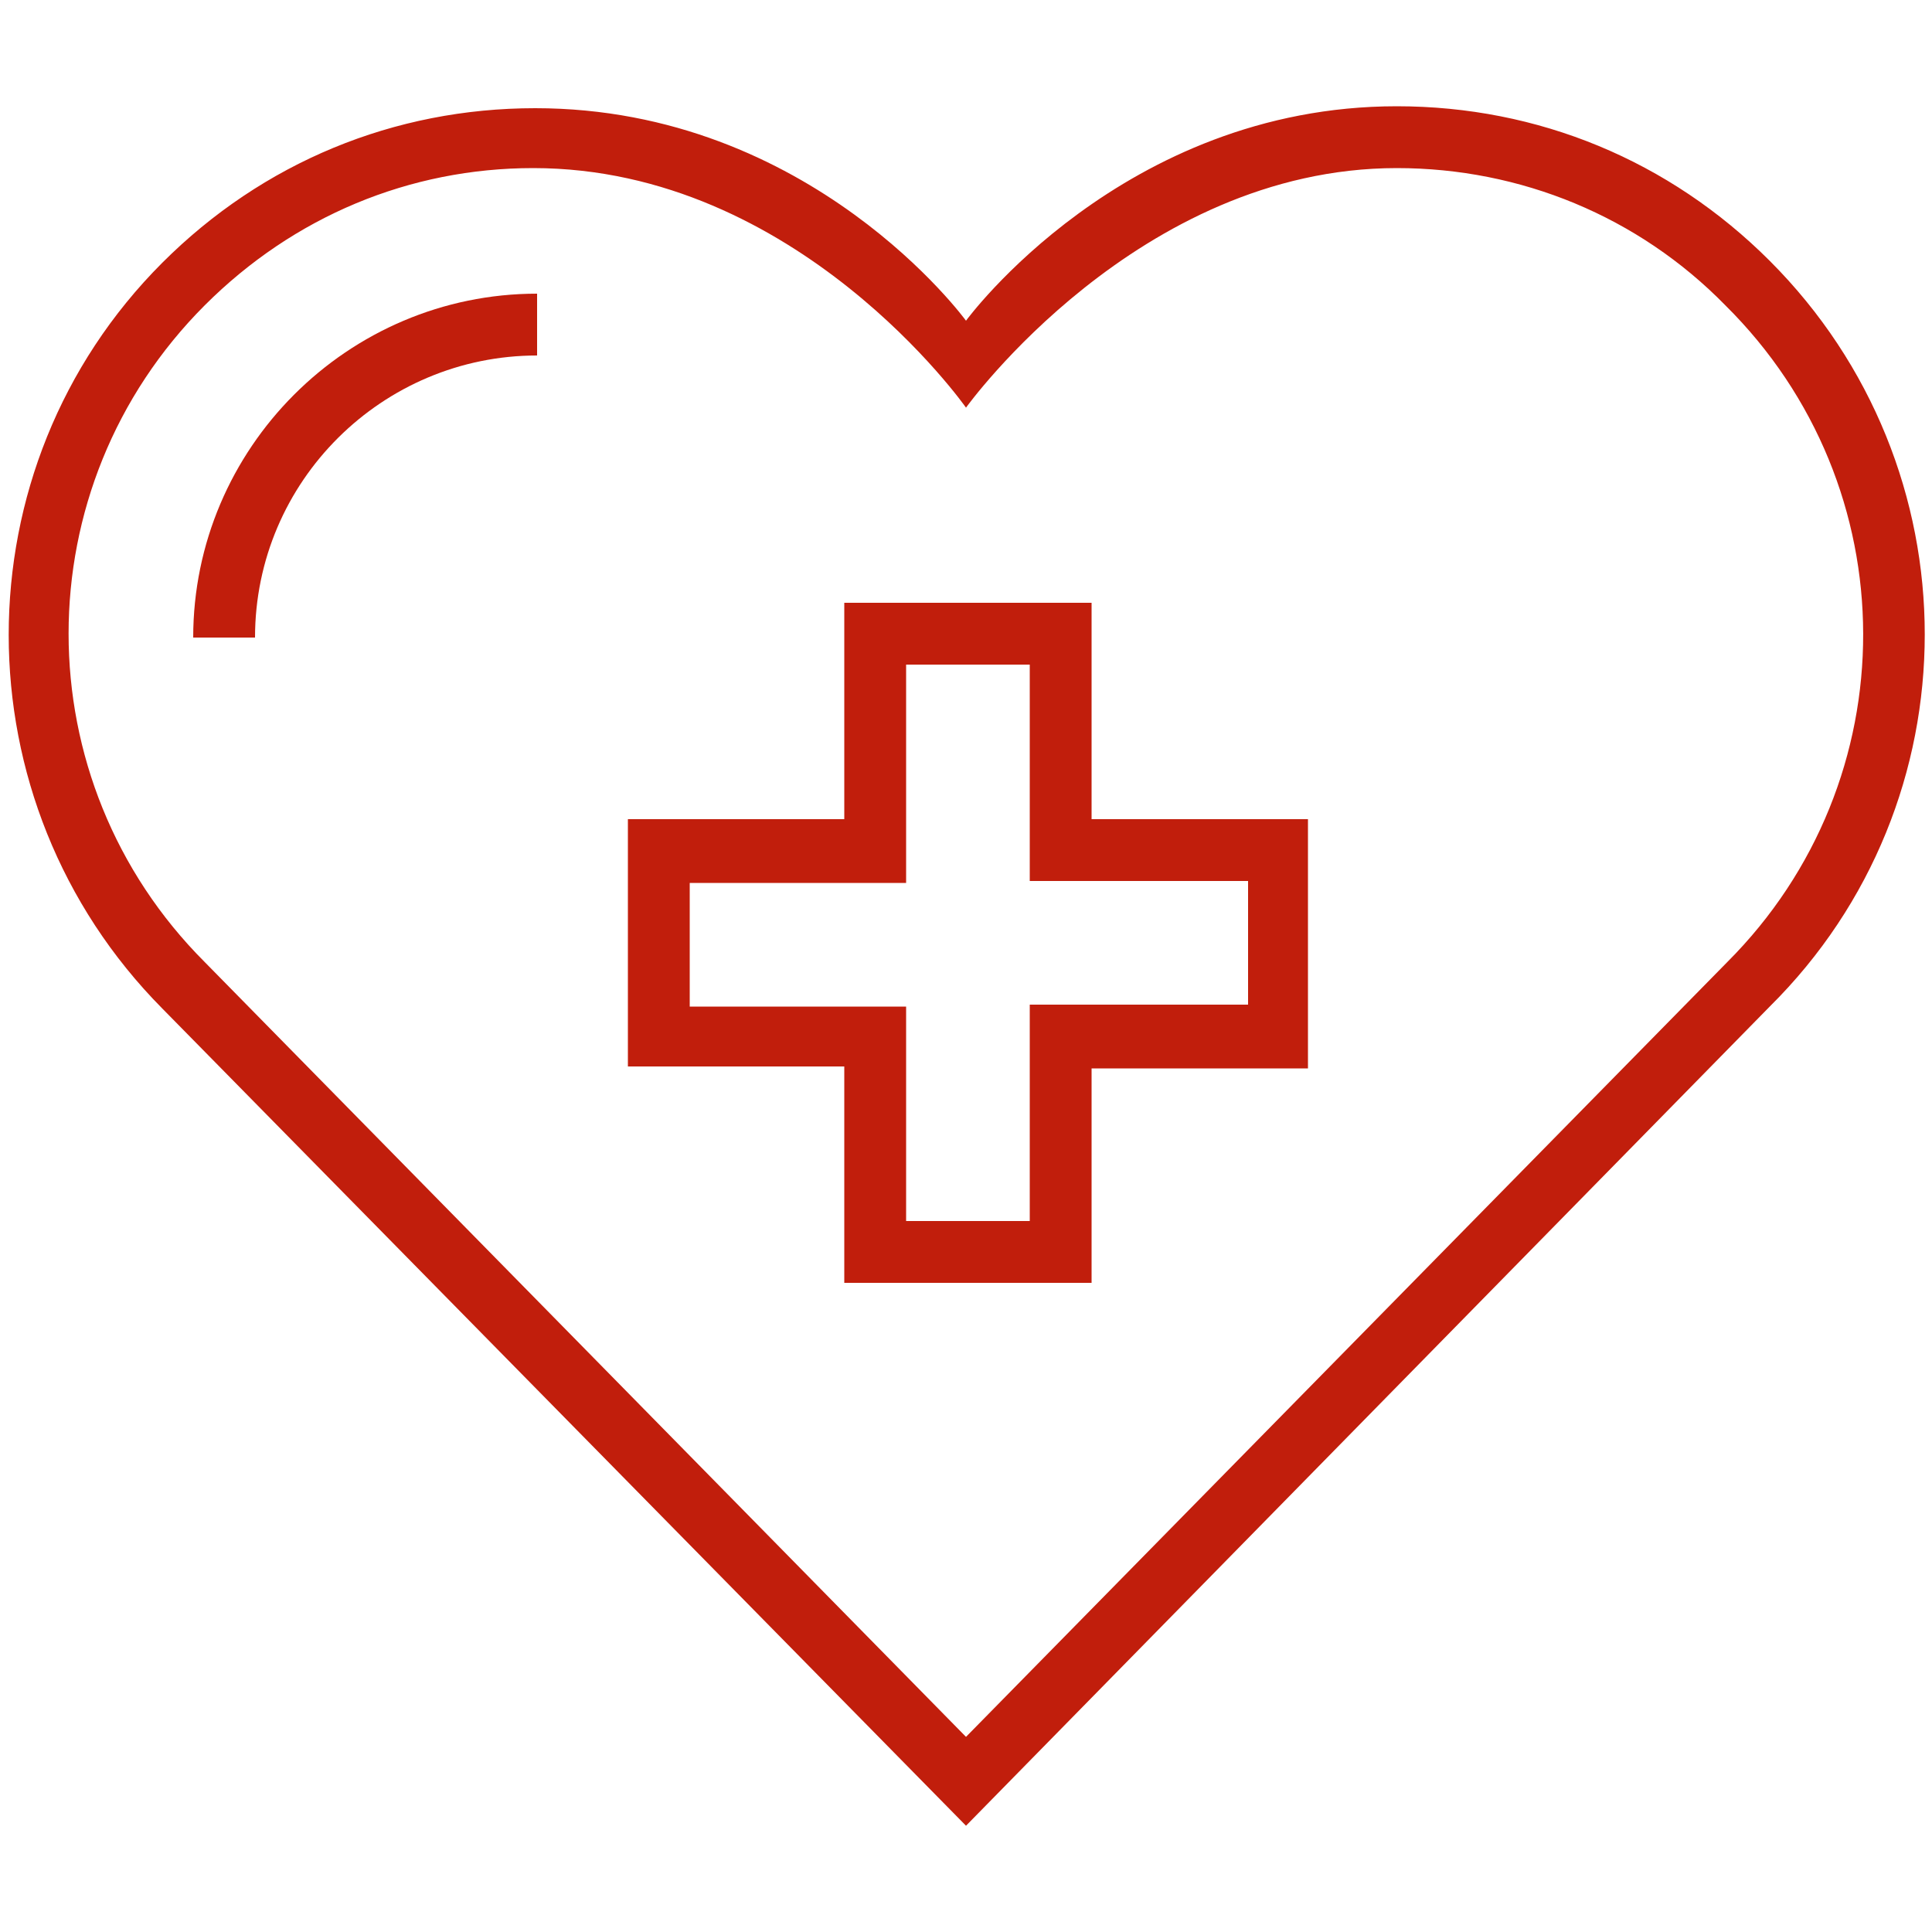
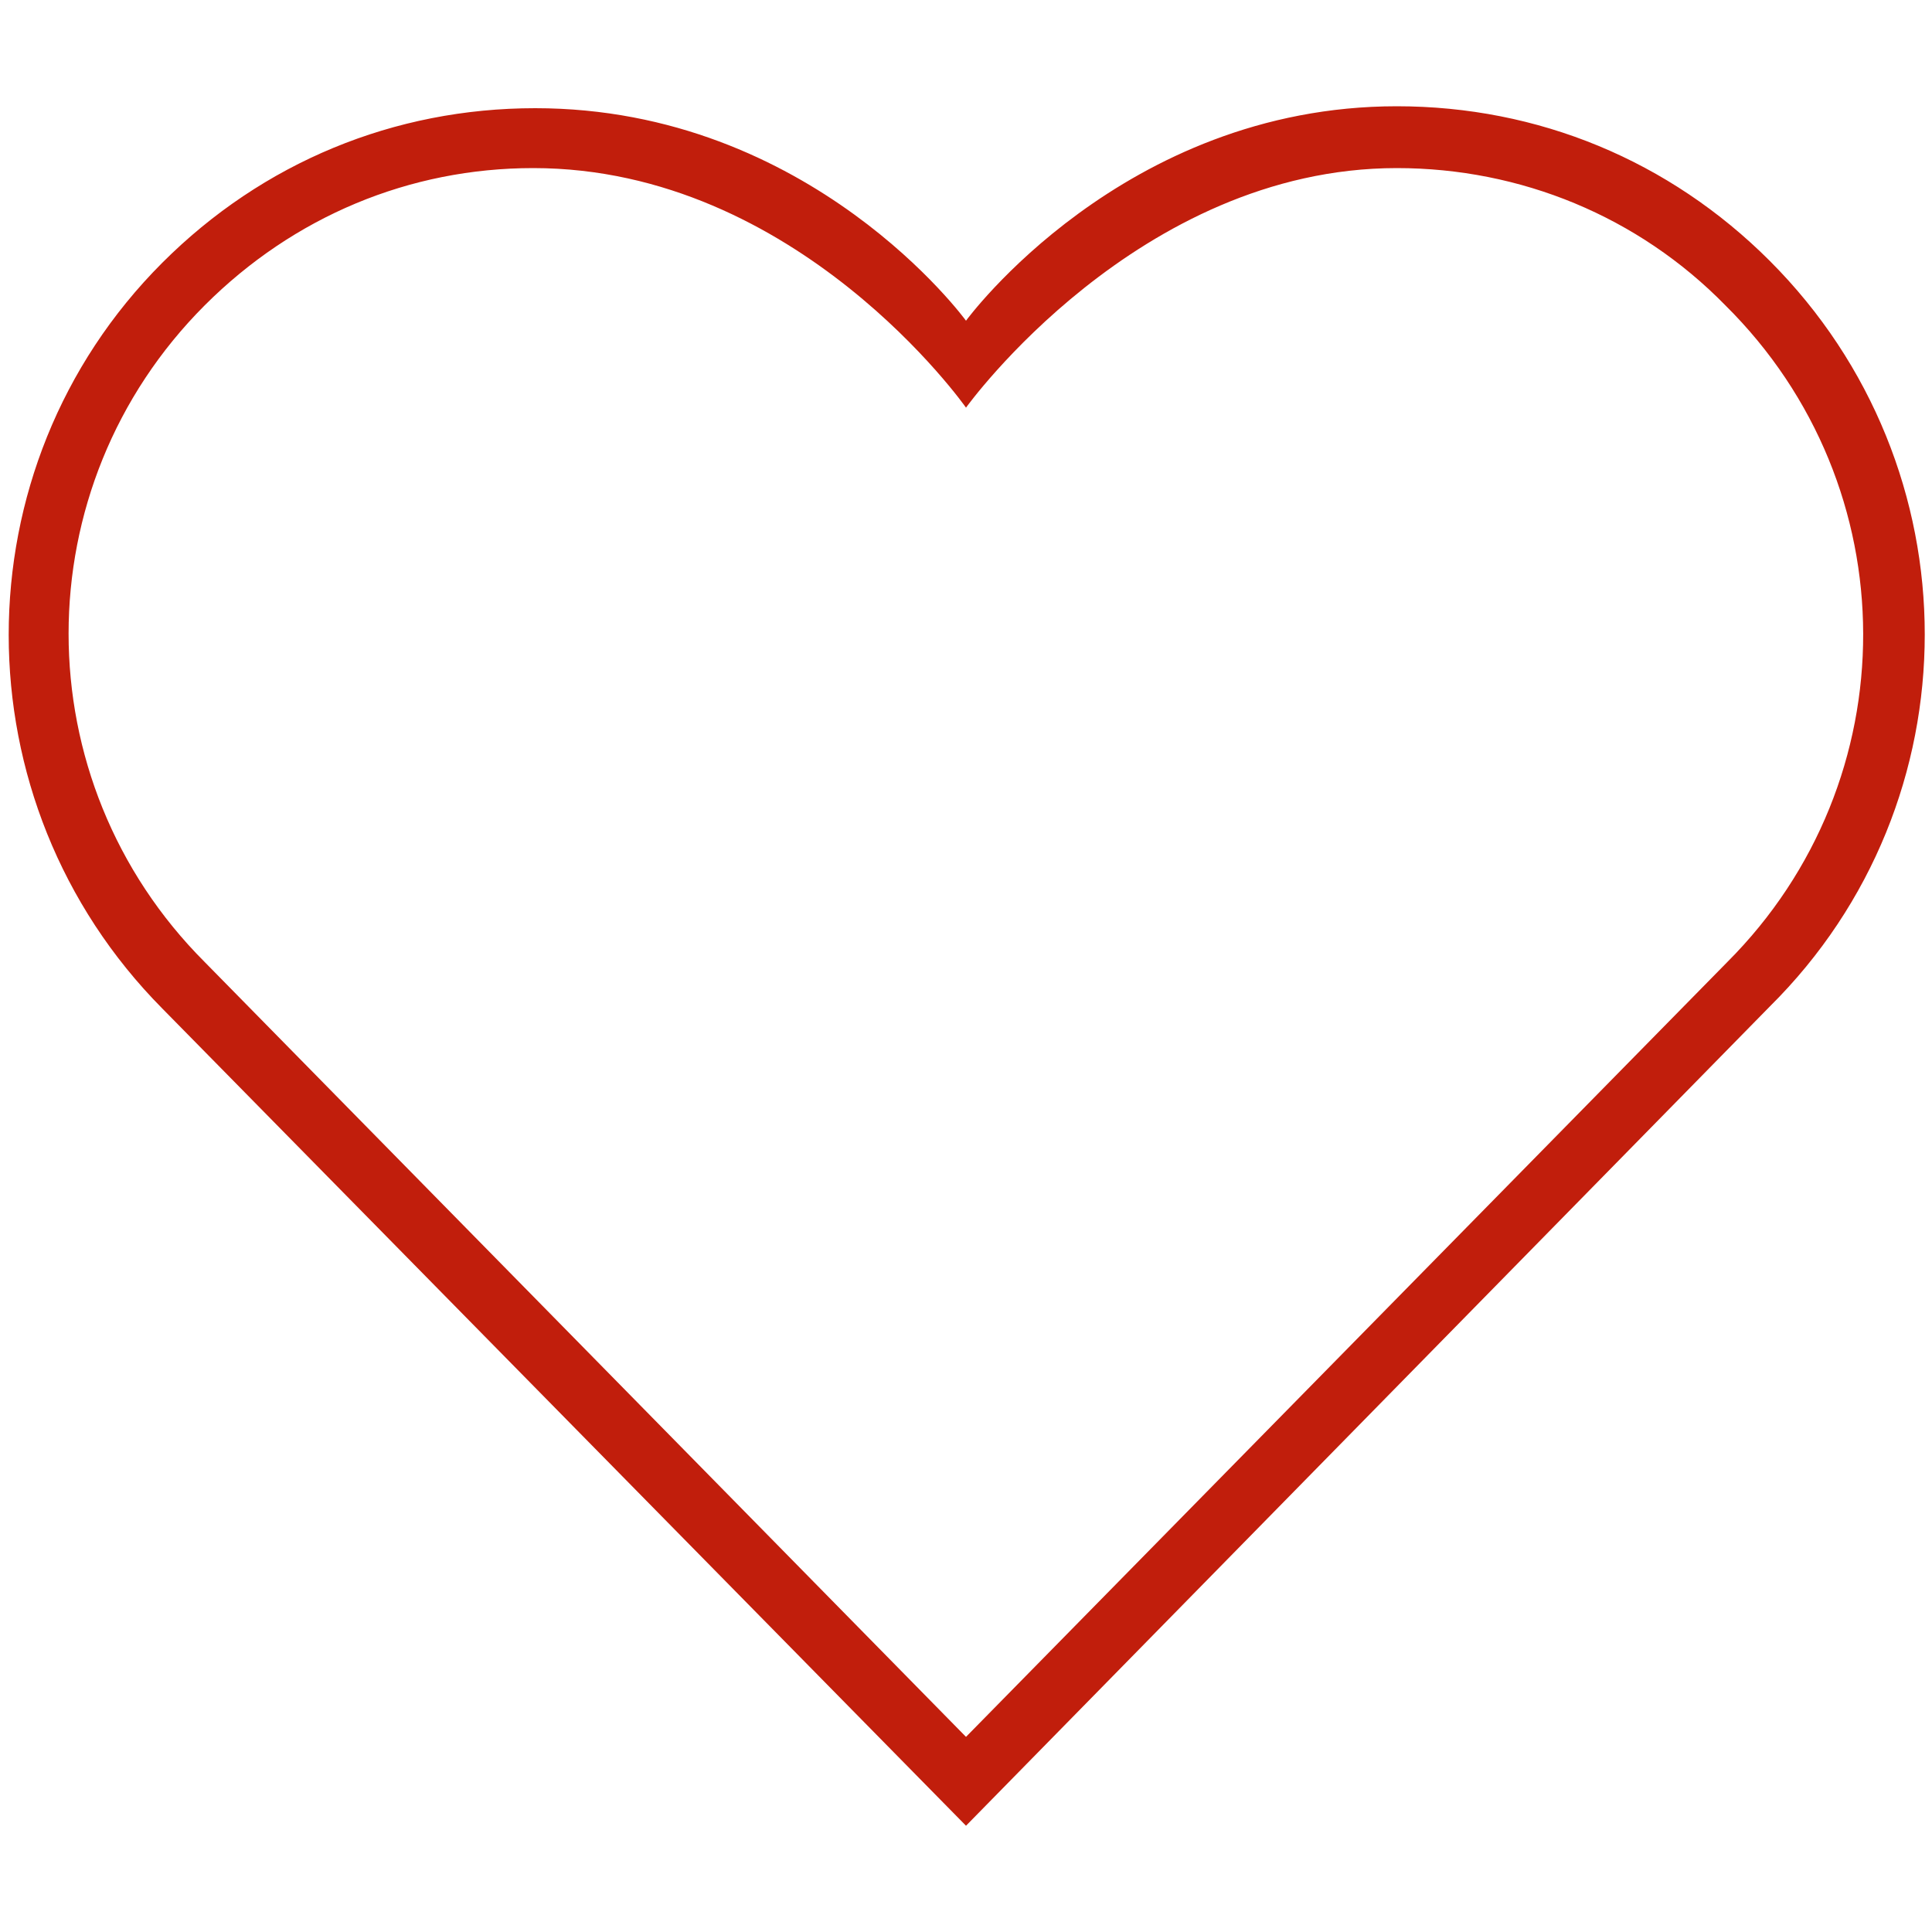
<svg xmlns="http://www.w3.org/2000/svg" version="1.1" id="Capa_1" x="0" y="0" viewBox="0 0 100 100" xml:space="preserve">
  <style>.st0{fill:#c11e0c}</style>
  <path class="st0" d="M91.6 13.5c-5.2-5.2-12-8-19.3-8C58.1 5.5 50 16.6 50 16.6s-8-11-22.3-11c-7.3 0-14.1 2.8-19.3 8-10.6 10.6-10.6 27.9 0 38.6L50 94.5l41.6-42.4c10.7-10.6 10.7-27.9 0-38.6zm-2.2 36.3L50 89.9 10.6 49.8c-9.4-9.4-9.4-24.6 0-34 4.6-4.6 10.6-7.1 17-7.1C41.3 8.7 50 21.1 50 21.1S58.9 8.7 72.3 8.7c6.4 0 12.5 2.5 17 7.1 9.5 9.4 9.5 24.6.1 34z" />
-   <path class="st0" d="M56.5 31.2H43.7v11.2H32.5v12.8h11.2v11.2h12.8V55.3h11.2V42.4H56.5V31.2zm8.1 14.4V52H53.3v11.2h-6.4V52.1H35.7v-6.4h11.2V34.4h6.4v11.2h11.3zM10 33h3.2c0-8.1 6.6-14.6 14.6-14.6v-3.2C18 15.2 10 23.2 10 33z" />
</svg>